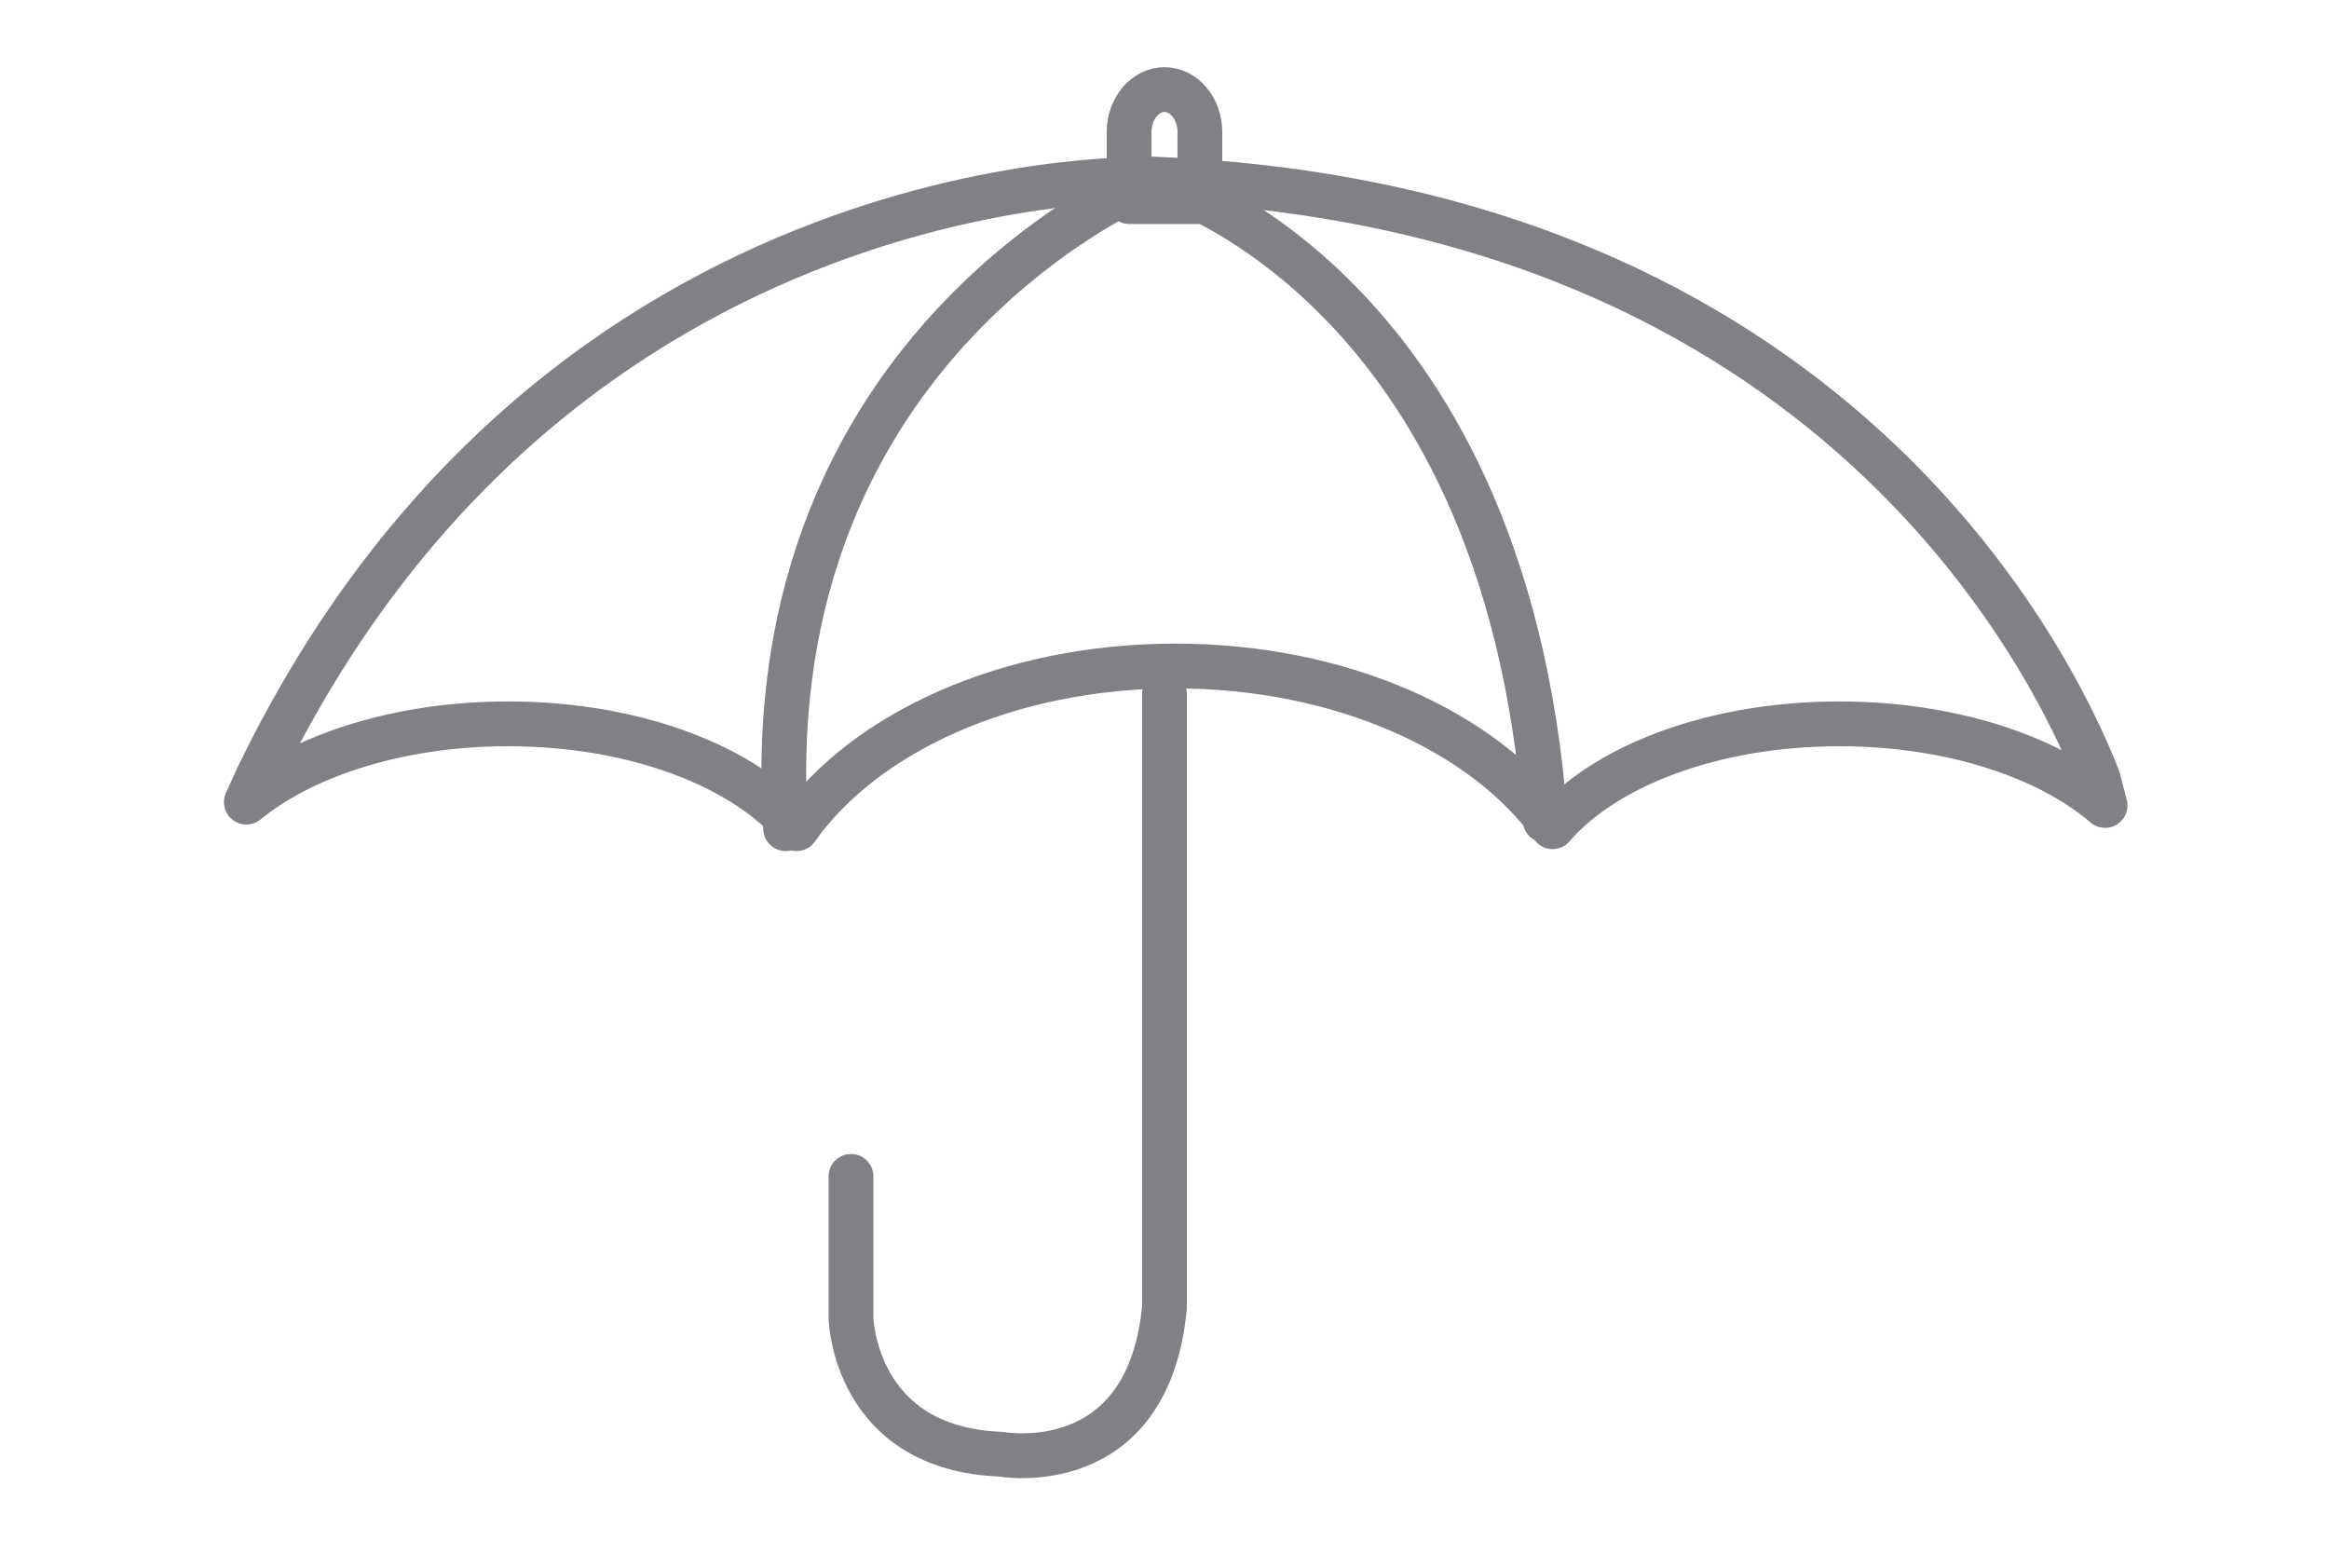
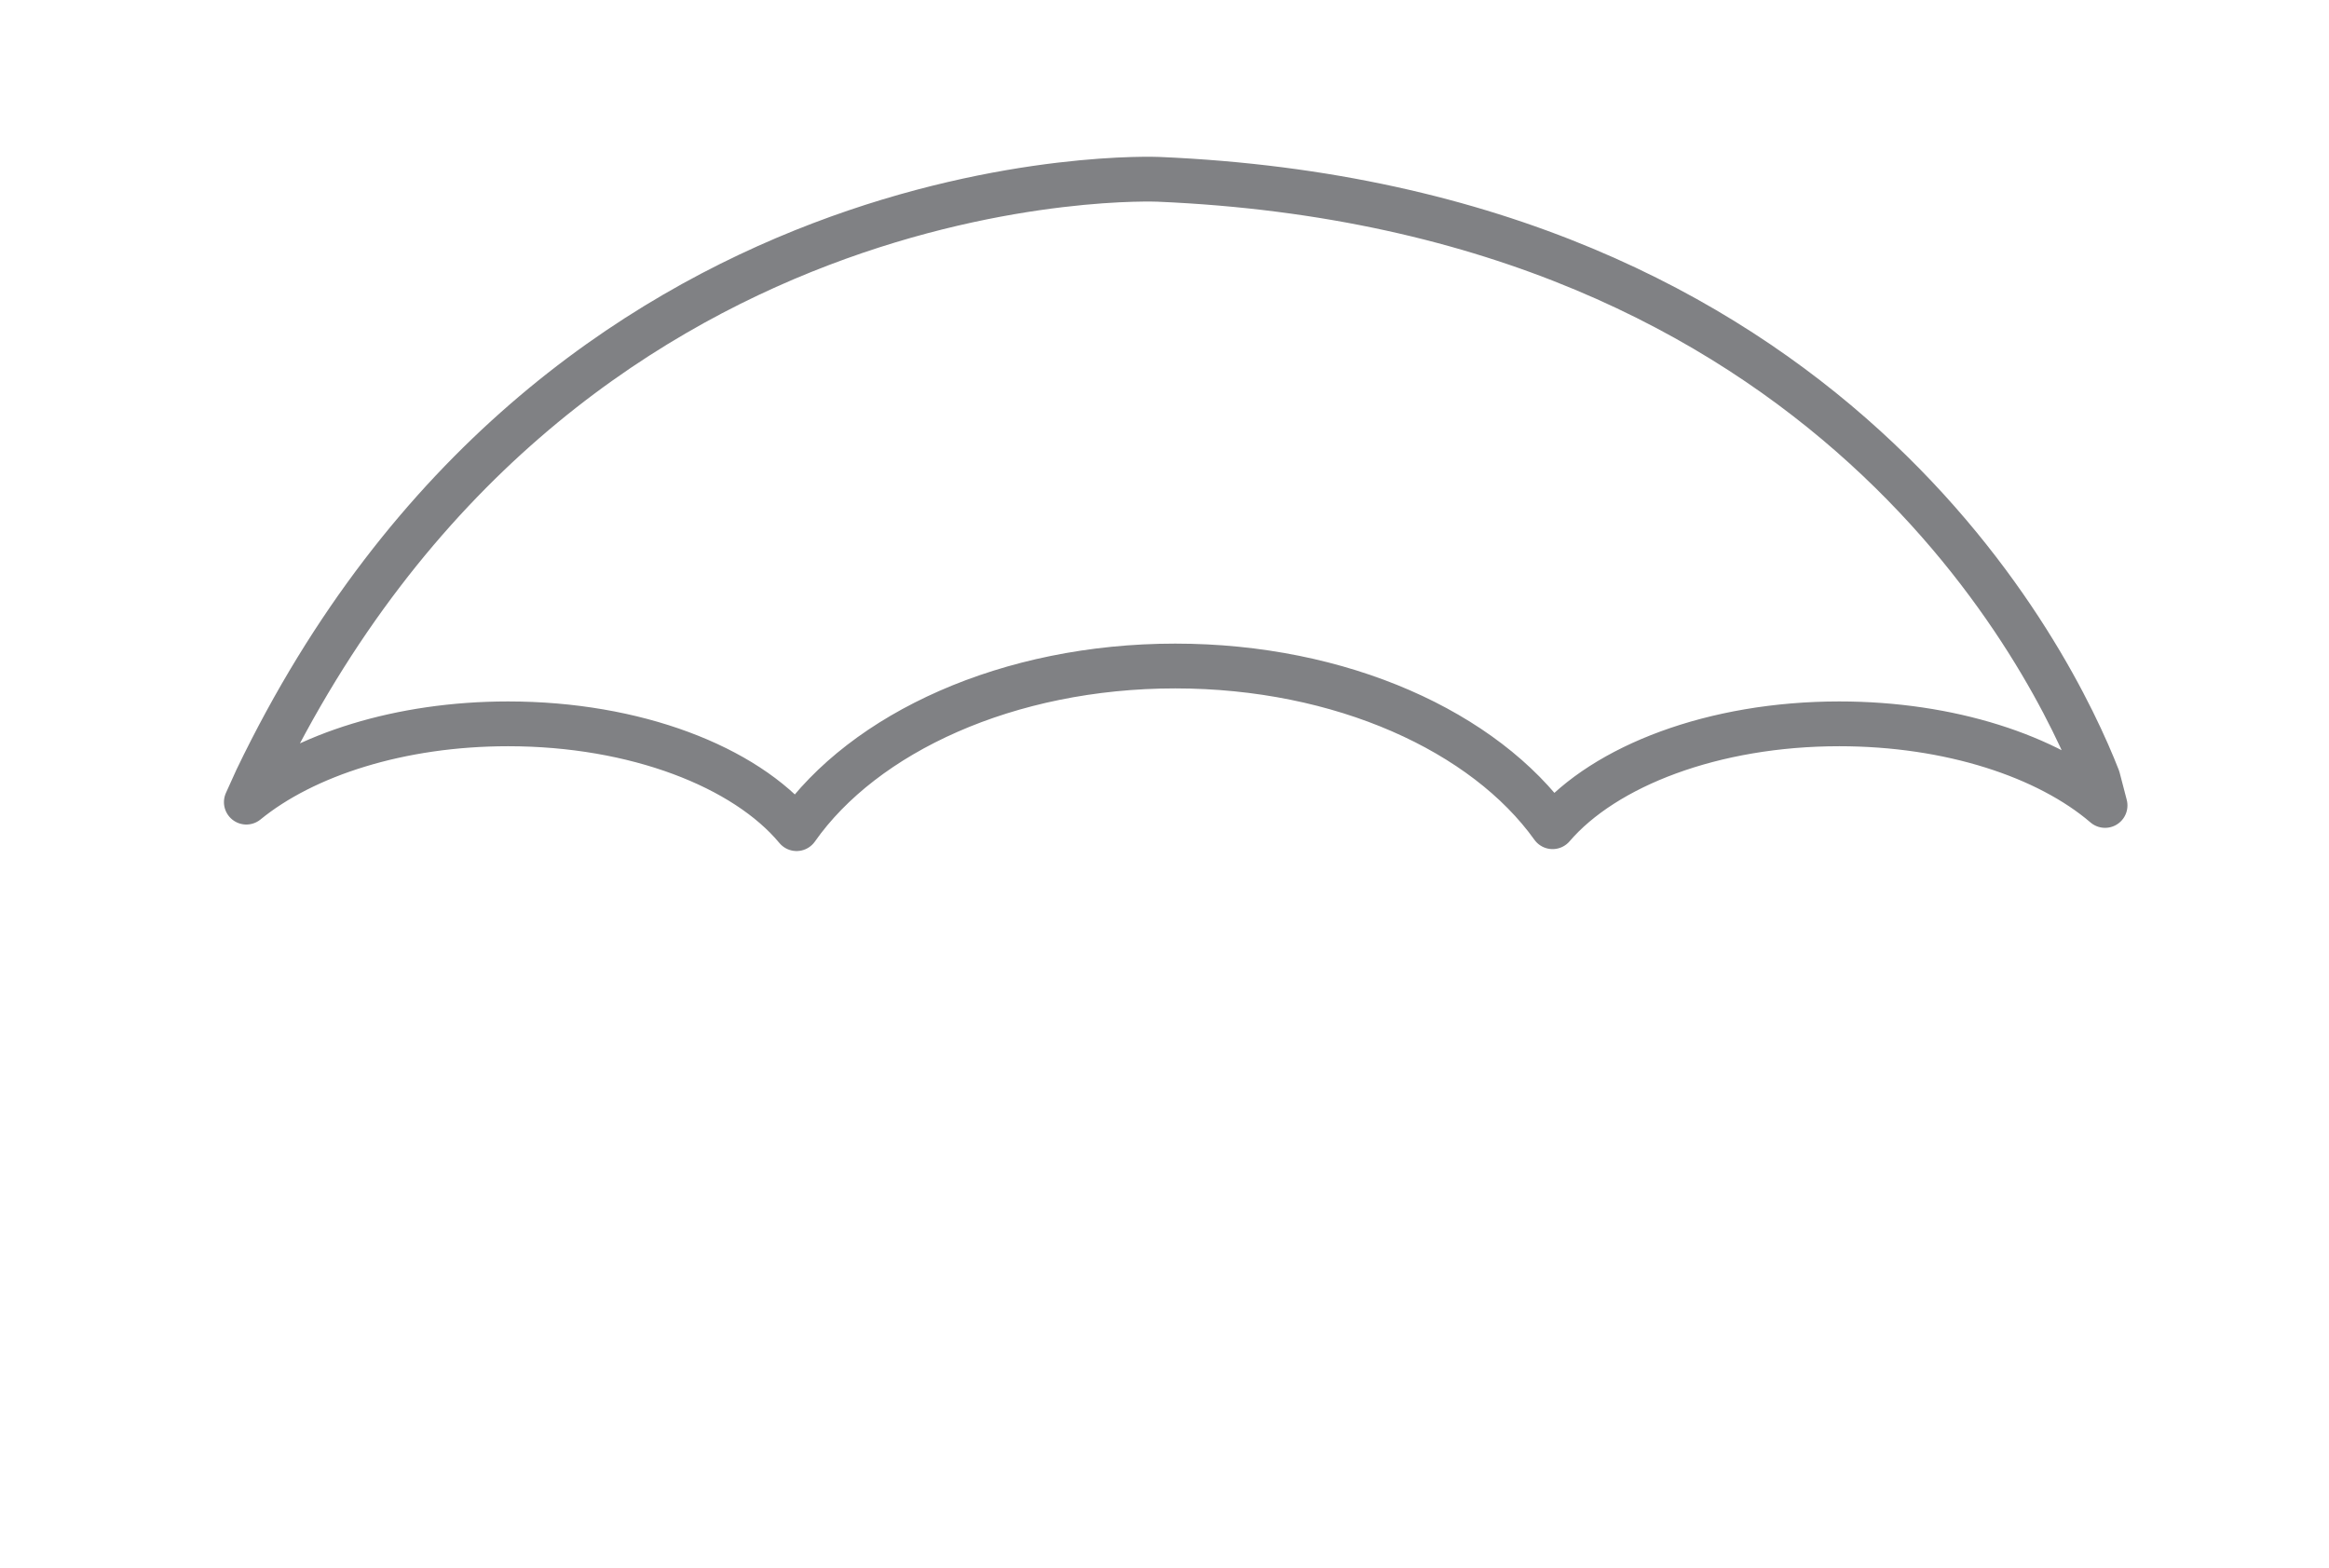
<svg xmlns="http://www.w3.org/2000/svg" width="104" height="70" viewBox="0 0 104 70">
  <g fill="none" fill-rule="evenodd" stroke="#808184" stroke-linecap="round" stroke-linejoin="round" stroke-width="2" transform="translate(11 4)">
    <path d="M0,31.816 C2.59,29.7 6.862,28.32 11.692,28.32 C17.376,28.32 22.27,30.235 24.571,33 C27.583,28.716 34.014,25.738 41.481,25.738 C48.9,25.738 55.296,28.672 58.33,32.913 C60.661,30.196 65.512,28.32 71.131,28.32 C76.077,28.32 80.436,29.765 83,31.964 L82.681,30.74 C80.695,25.668 70.872,5.296 40.734,4.007 C40.734,4.007 13.919,2.81 0.466,30.788 L0,31.816 Z" />
-     <path d="M58,32.627 C56.196,8.341 40.442,4 40.442,4 C40.442,4 22.642,11.188 24.083,33" />
-     <path d="M41 27L41 54.364C40.27 62.143 33.7 60.932 33.7 60.932 27.121 60.686 27 54.847 27 54.847L27 48.526M42.58 1.894C42.58.853 41.868-1.42108547e-14 41-1.42108547e-14 40.132-1.42108547e-14 39.42.853 39.42 1.894L39.42 5 42.58 5 42.58 1.894z" />
  </g>
</svg>